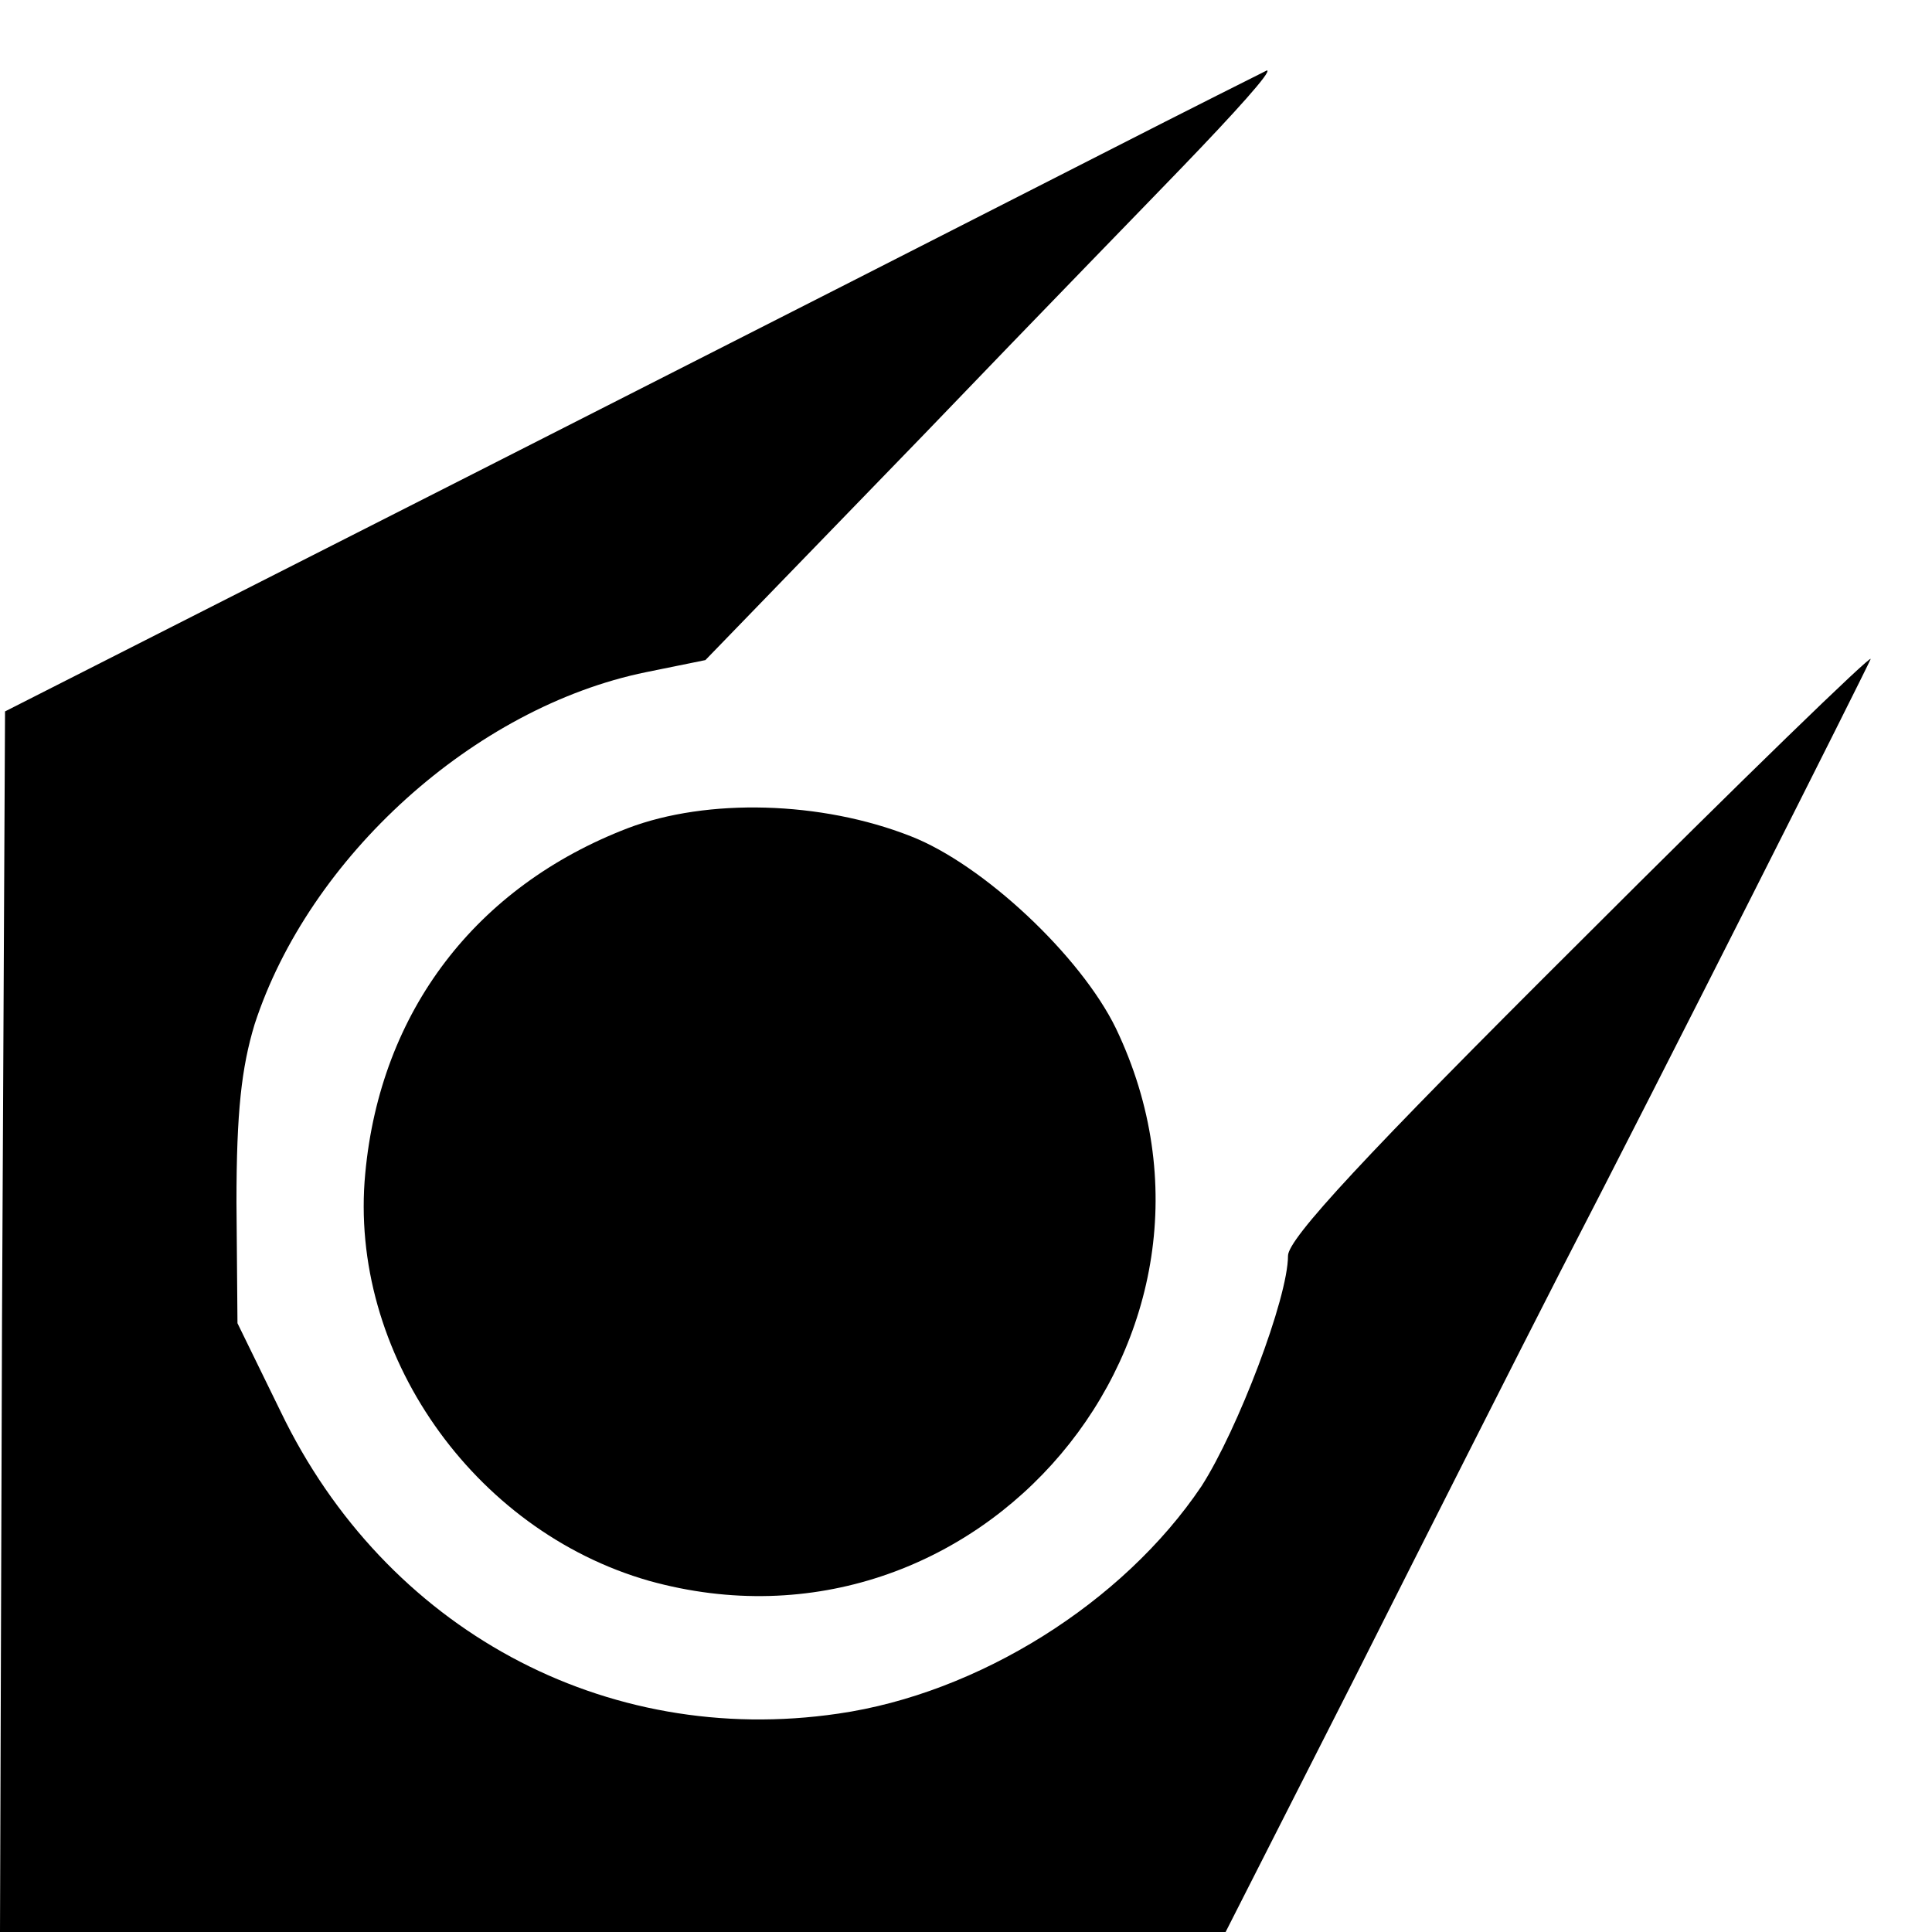
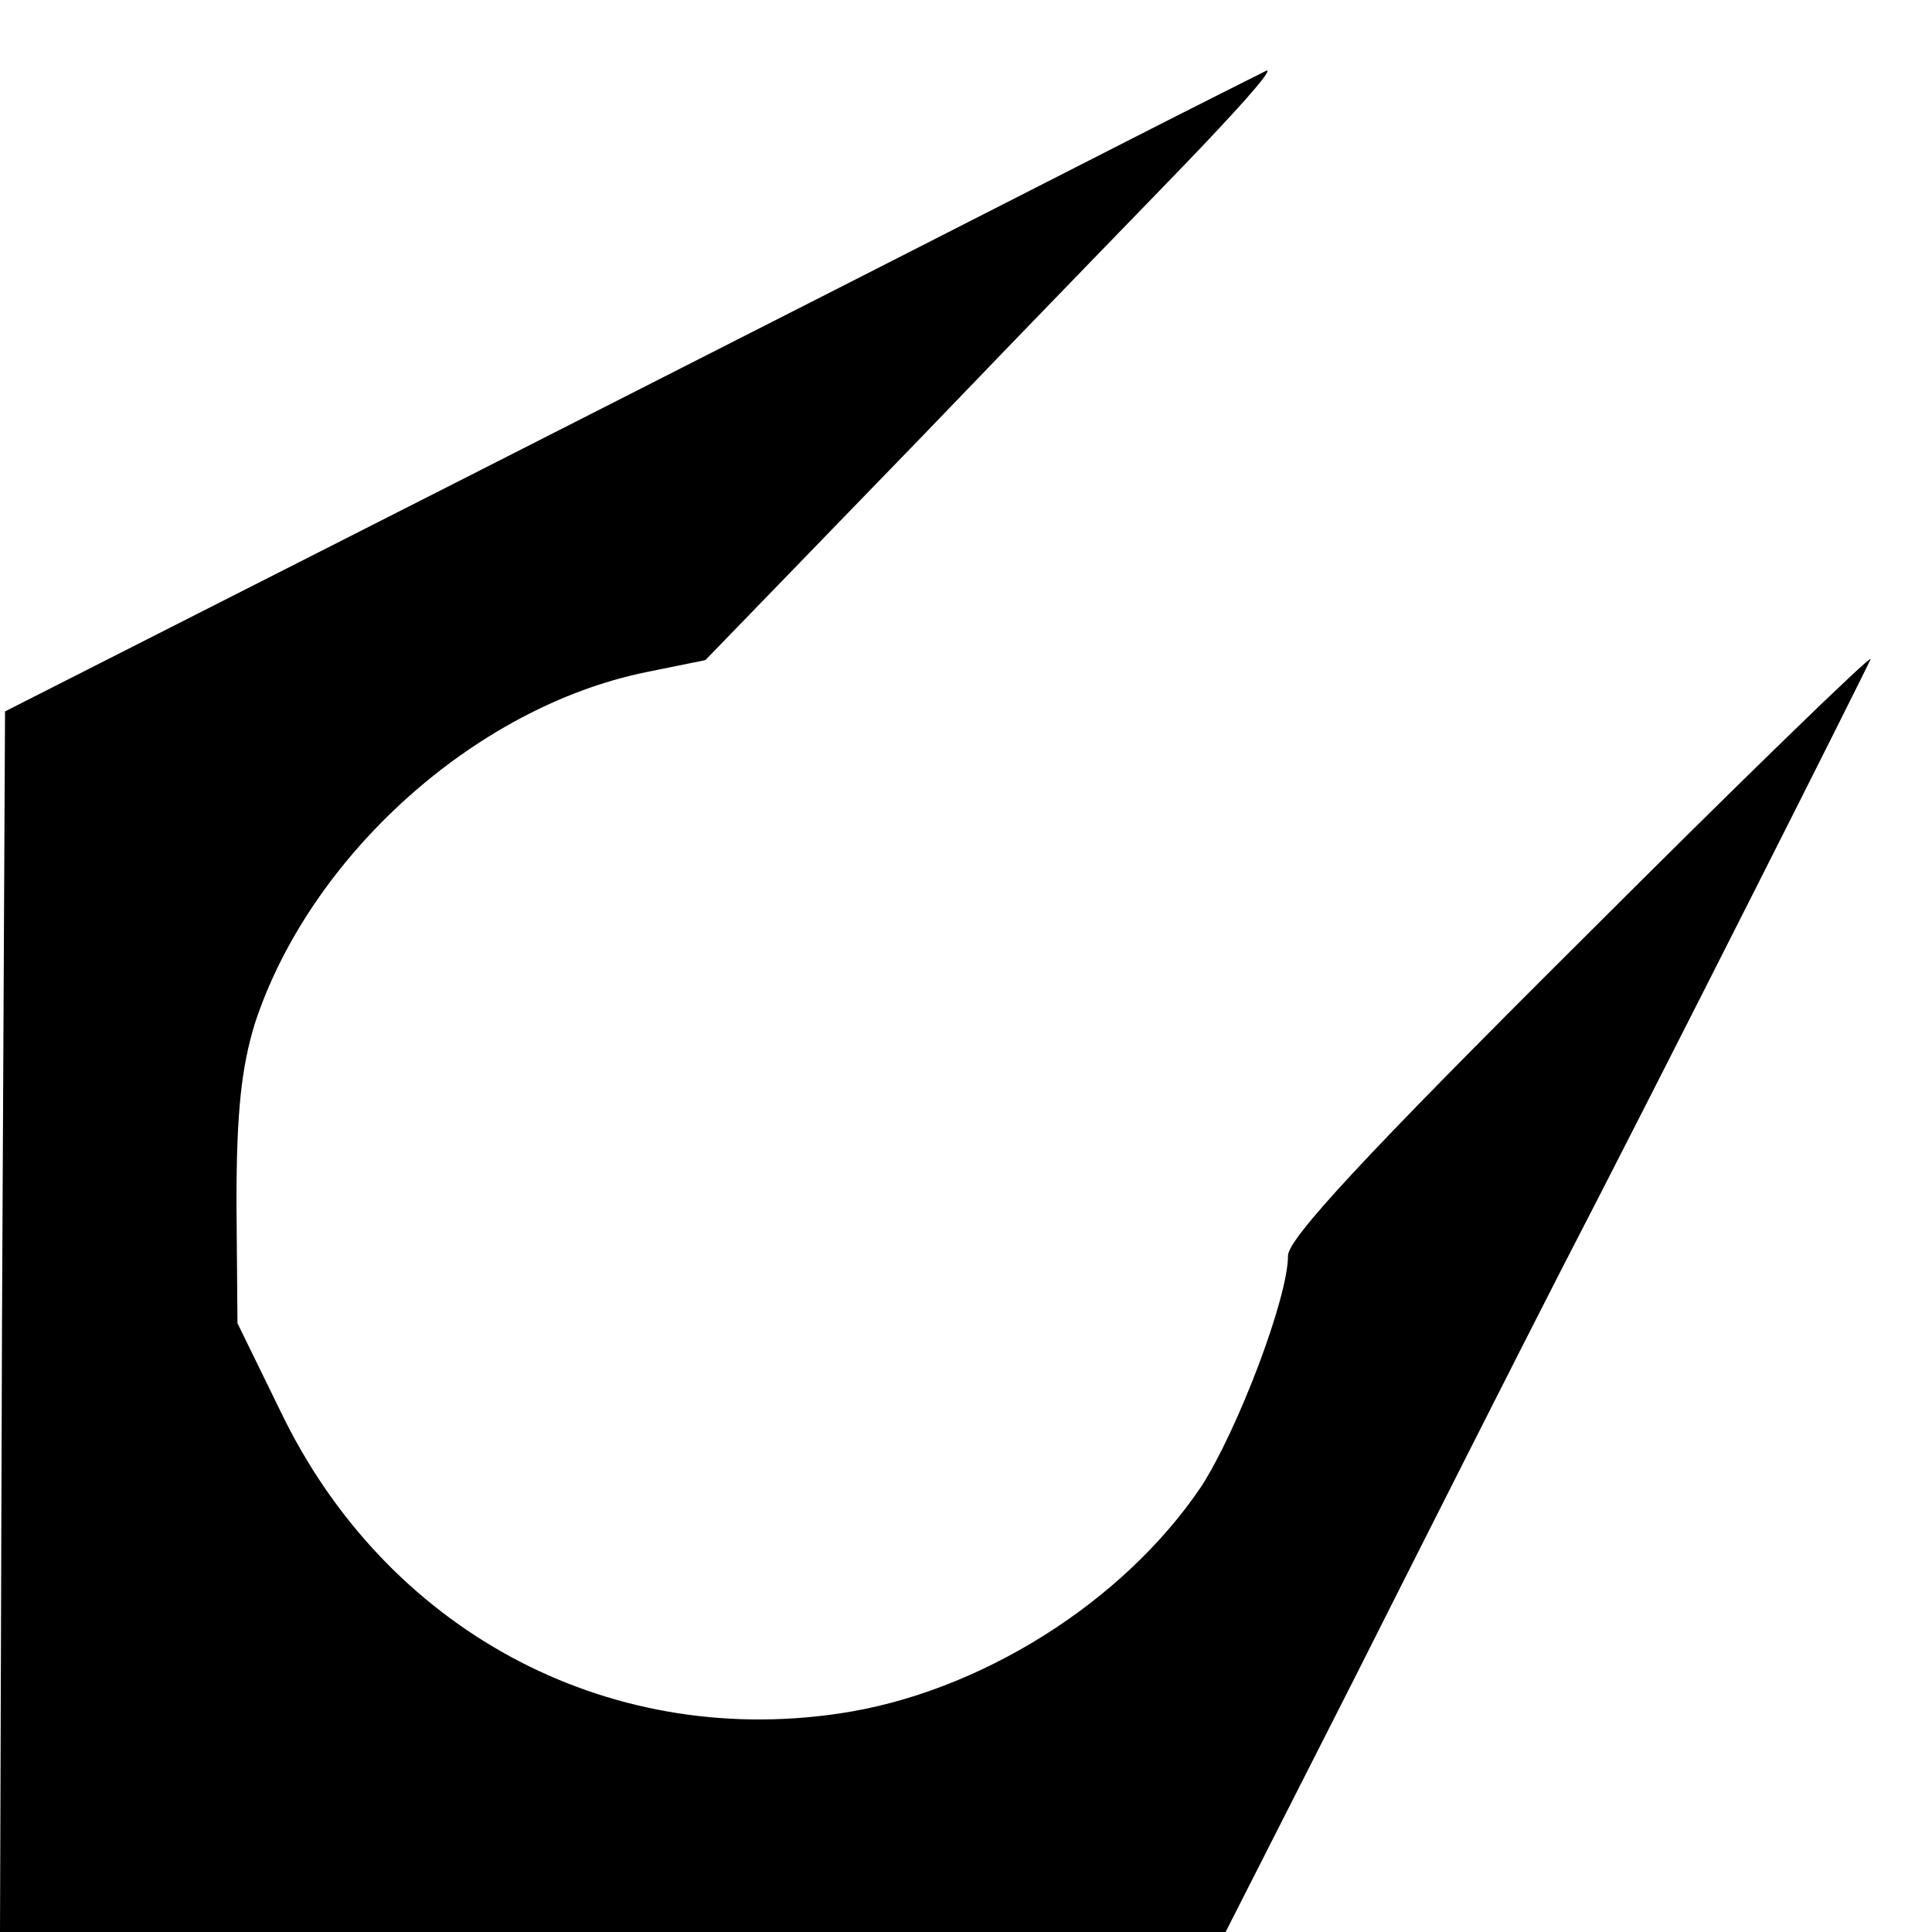
<svg xmlns="http://www.w3.org/2000/svg" version="1.0" width="192pt" height="192pt" viewBox="0 0 192 192" preserveAspectRatio="xMidYMid meet">
  <g transform="translate(0,192) scale(0.1,-0.1)" fill="#000000" stroke="none">
    <path d="M1095 1767 c-88 -45 -369 -188 -625 -318 l-465 -236 -3 -606 -2 -607 609 0 609 0 128 252 c70 139 162 321 204 403 104 201 304 598 309 610 2 6 -128 -120 -288 -280 -215 -214 -291 -296 -291 -313 0 -42 -50 -173 -86 -229 -78 -116 -222 -206 -361 -226 -232 -34 -450 84 -554 300 l-43 88 -1 120 c0 90 5 134 18 177 54 166 218 315 389 350 l59 12 217 224 c119 124 235 243 257 266 52 54 90 96 84 96 -2 -1 -76 -38 -164 -83z" />
-     <path d="M624 1097 c-151 -58 -246 -182 -261 -343 -17 -178 107 -355 282 -405 327 -91 610 244 464 549 -35 72 -132 163 -204 191 -89 35 -202 38 -281 8z" />
  </g>
</svg>